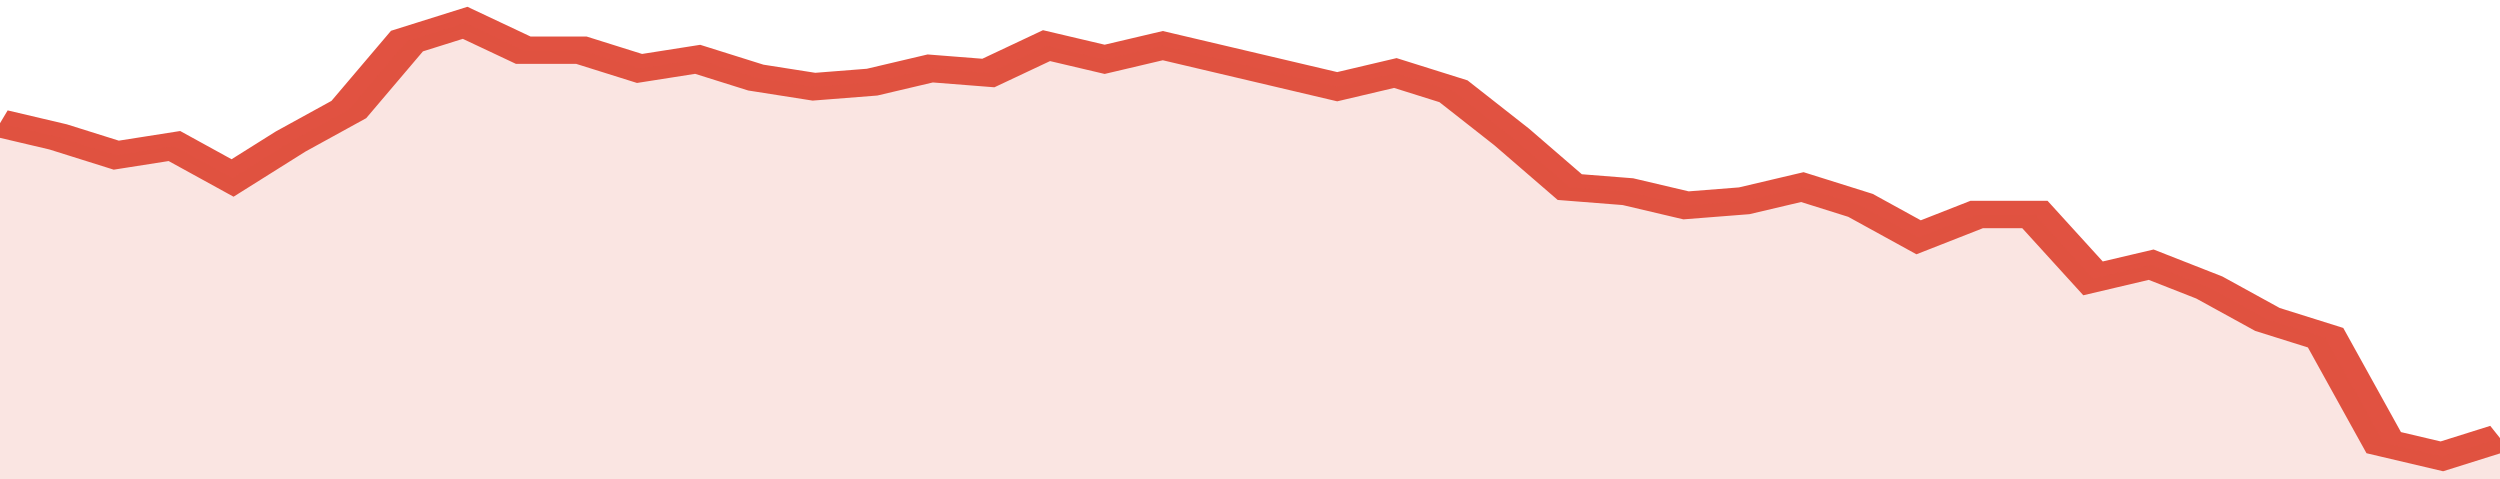
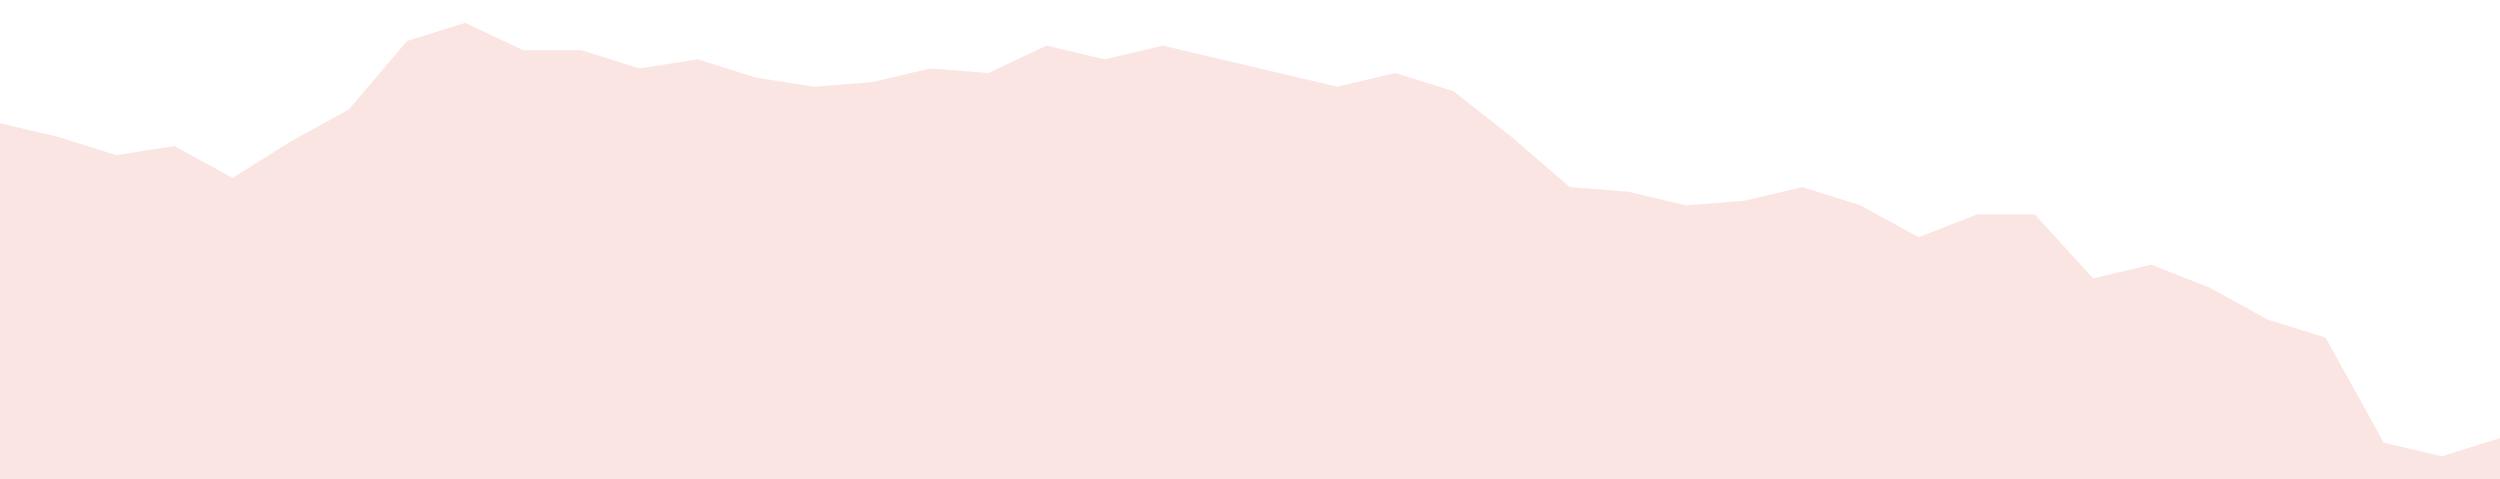
<svg xmlns="http://www.w3.org/2000/svg" viewBox="0 0 344 105" width="120" height="23" preserveAspectRatio="none">
-   <polyline fill="none" stroke="#E15241" stroke-width="6" points="0, 27 8, 30 16, 34 24, 32 32, 39 40, 31 48, 24 56, 9 64, 5 72, 11 80, 11 88, 15 96, 13 104, 17 112, 19 120, 18 128, 15 136, 16 144, 10 152, 13 160, 10 168, 13 176, 16 184, 19 192, 16 200, 20 208, 30 216, 41 224, 42 232, 45 240, 44 248, 41 256, 45 264, 52 272, 47 280, 47 288, 61 296, 58 304, 63 312, 70 320, 74 328, 97 336, 100 344, 96 344, 96 "> </polyline>
  <polygon fill="#E15241" opacity="0.15" points="0, 105 0, 27 8, 30 16, 34 24, 32 32, 39 40, 31 48, 24 56, 9 64, 5 72, 11 80, 11 88, 15 96, 13 104, 17 112, 19 120, 18 128, 15 136, 16 144, 10 152, 13 160, 10 168, 13 176, 16 184, 19 192, 16 200, 20 208, 30 216, 41 224, 42 232, 45 240, 44 248, 41 256, 45 264, 52 272, 47 280, 47 288, 61 296, 58 304, 63 312, 70 320, 74 328, 97 336, 100 344, 96 344, 105 " />
</svg>